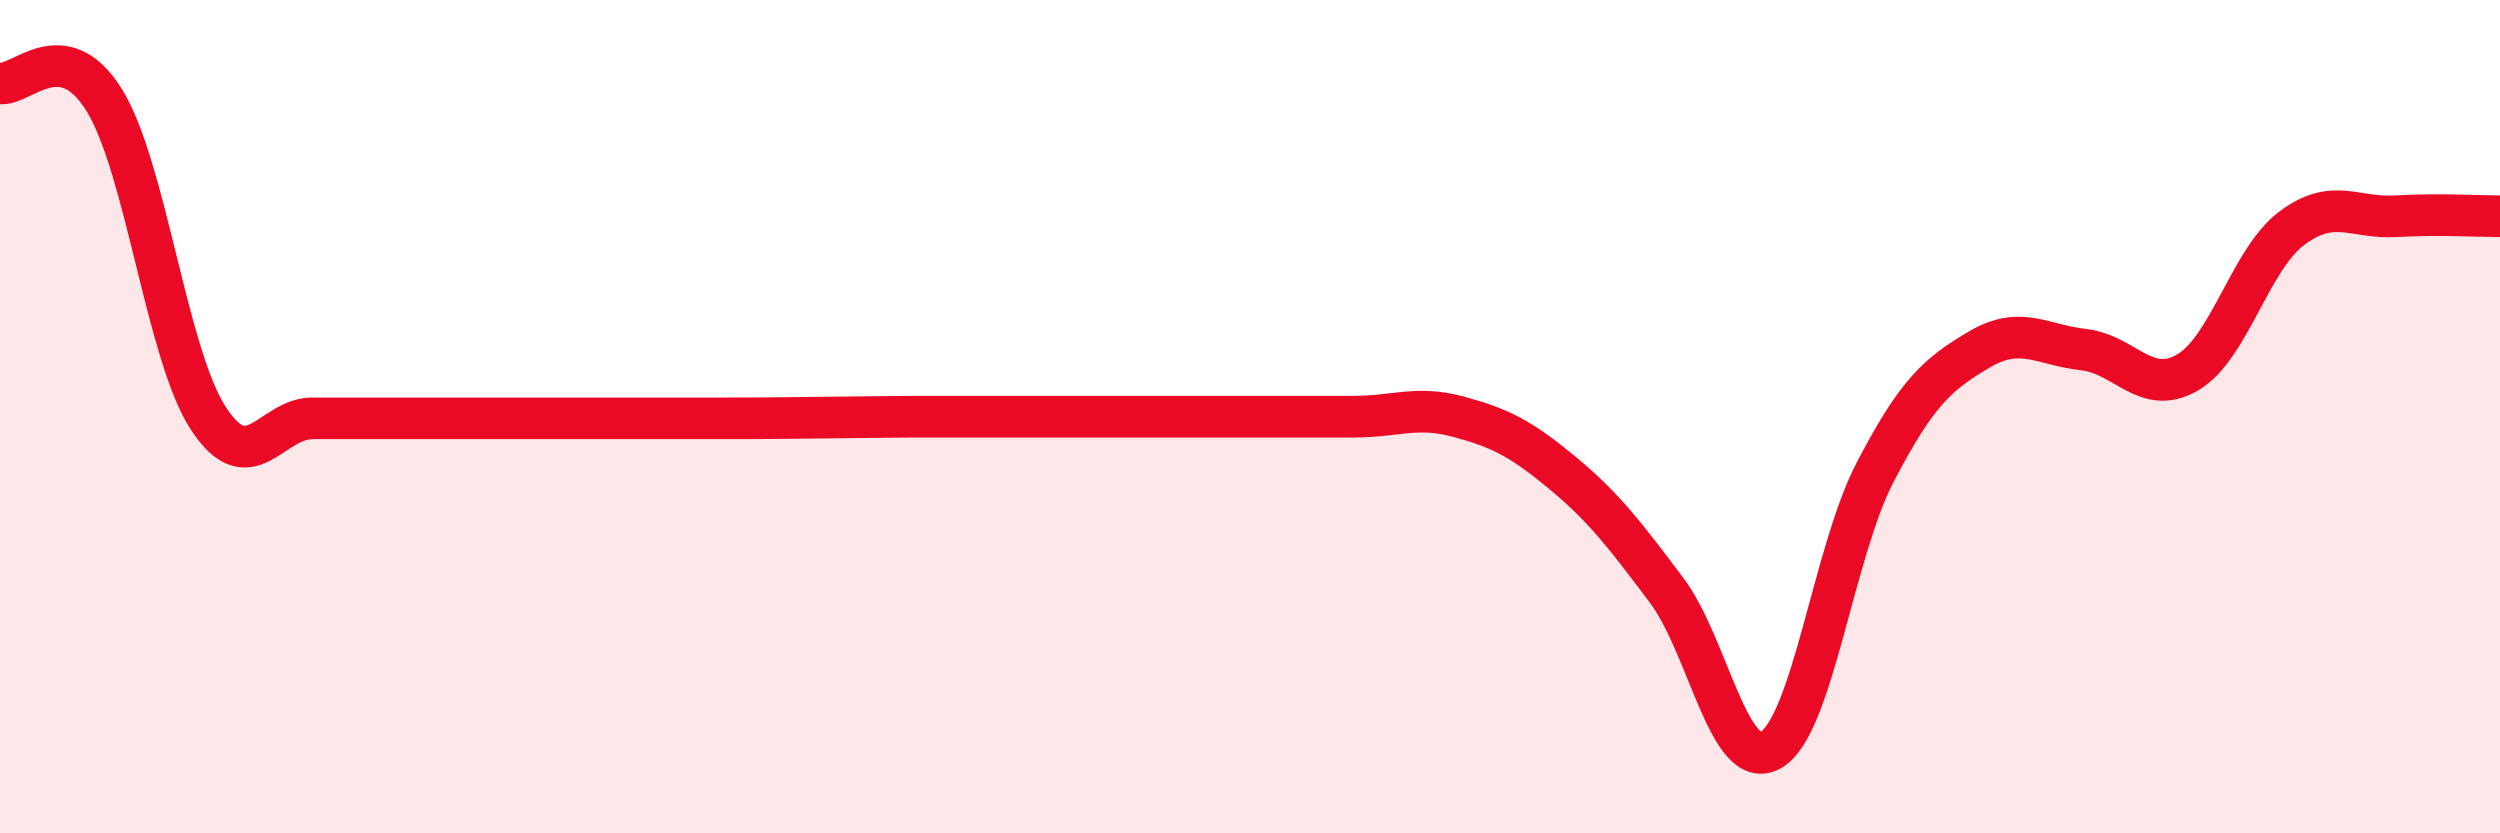
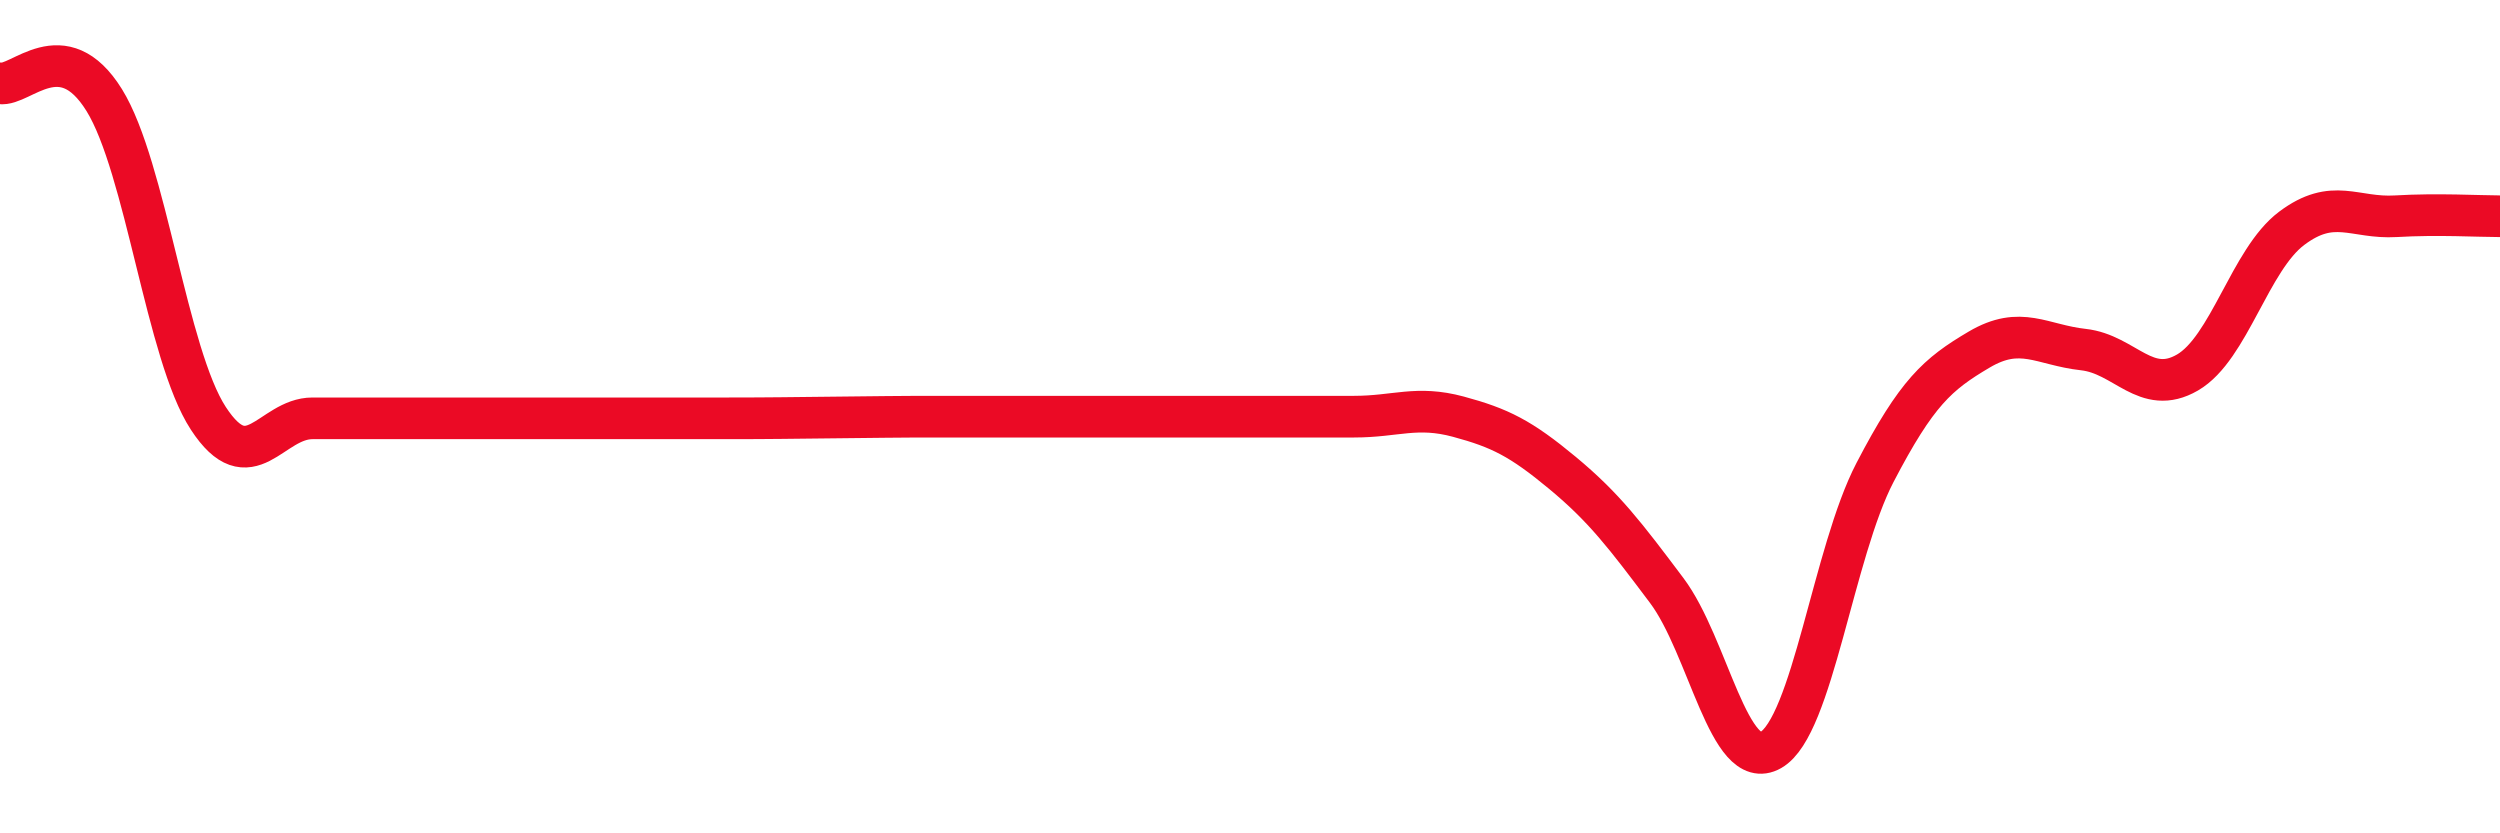
<svg xmlns="http://www.w3.org/2000/svg" width="60" height="20" viewBox="0 0 60 20">
-   <path d="M 0,2 C 0.5,2.08 1.5,0.79 2.5,2.4 C 3.5,4.01 4,8.51 5,10.04 C 6,11.57 6.5,10.04 7.5,10.04 C 8.5,10.04 9,10.04 10,10.04 C 11,10.04 11.5,10.04 12.5,10.04 C 13.5,10.04 14,10.04 15,10.04 C 16,10.04 16.5,10.04 17.5,10.04 C 18.5,10.04 19,10.03 20,10.02 C 21,10.01 21.5,10 22.5,10 C 23.5,10 24,10 25,10 C 26,10 26.5,10 27.5,10 C 28.5,10 29,10 30,10 C 31,10 31.5,10 32.5,10 C 33.5,10 34,9.73 35,10 C 36,10.27 36.5,10.52 37.5,11.35 C 38.5,12.18 39,12.84 40,14.17 C 41,15.5 41.5,18.57 42.5,18 C 43.5,17.43 44,13.26 45,11.34 C 46,9.42 46.5,8.98 47.5,8.39 C 48.5,7.8 49,8.28 50,8.39 C 51,8.5 51.5,9.52 52.5,8.94 C 53.5,8.36 54,6.23 55,5.48 C 56,4.73 56.5,5.25 57.5,5.19 C 58.5,5.13 59.5,5.19 60,5.19L60 20L0 20Z" fill="#EB0A25" opacity="0.1" stroke-linecap="round" stroke-linejoin="round" />
  <path d="M 0,2 C 0.5,2.08 1.5,0.79 2.5,2.4 C 3.5,4.01 4,8.51 5,10.04 C 6,11.57 6.5,10.04 7.5,10.04 C 8.5,10.04 9,10.04 10,10.04 C 11,10.04 11.5,10.04 12.5,10.04 C 13.5,10.04 14,10.04 15,10.04 C 16,10.04 16.5,10.04 17.5,10.04 C 18.5,10.04 19,10.03 20,10.02 C 21,10.01 21.5,10 22.5,10 C 23.5,10 24,10 25,10 C 26,10 26.5,10 27.5,10 C 28.5,10 29,10 30,10 C 31,10 31.5,10 32.5,10 C 33.5,10 34,9.73 35,10 C 36,10.27 36.5,10.52 37.5,11.35 C 38.5,12.18 39,12.84 40,14.17 C 41,15.5 41.5,18.57 42.5,18 C 43.5,17.43 44,13.26 45,11.34 C 46,9.42 46.5,8.98 47.5,8.39 C 48.5,7.8 49,8.28 50,8.39 C 51,8.5 51.5,9.52 52.5,8.94 C 53.5,8.36 54,6.23 55,5.48 C 56,4.73 56.5,5.25 57.5,5.19 C 58.5,5.13 59.5,5.19 60,5.19" stroke="#EB0A25" stroke-width="1" fill="none" stroke-linecap="round" stroke-linejoin="round" />
</svg>